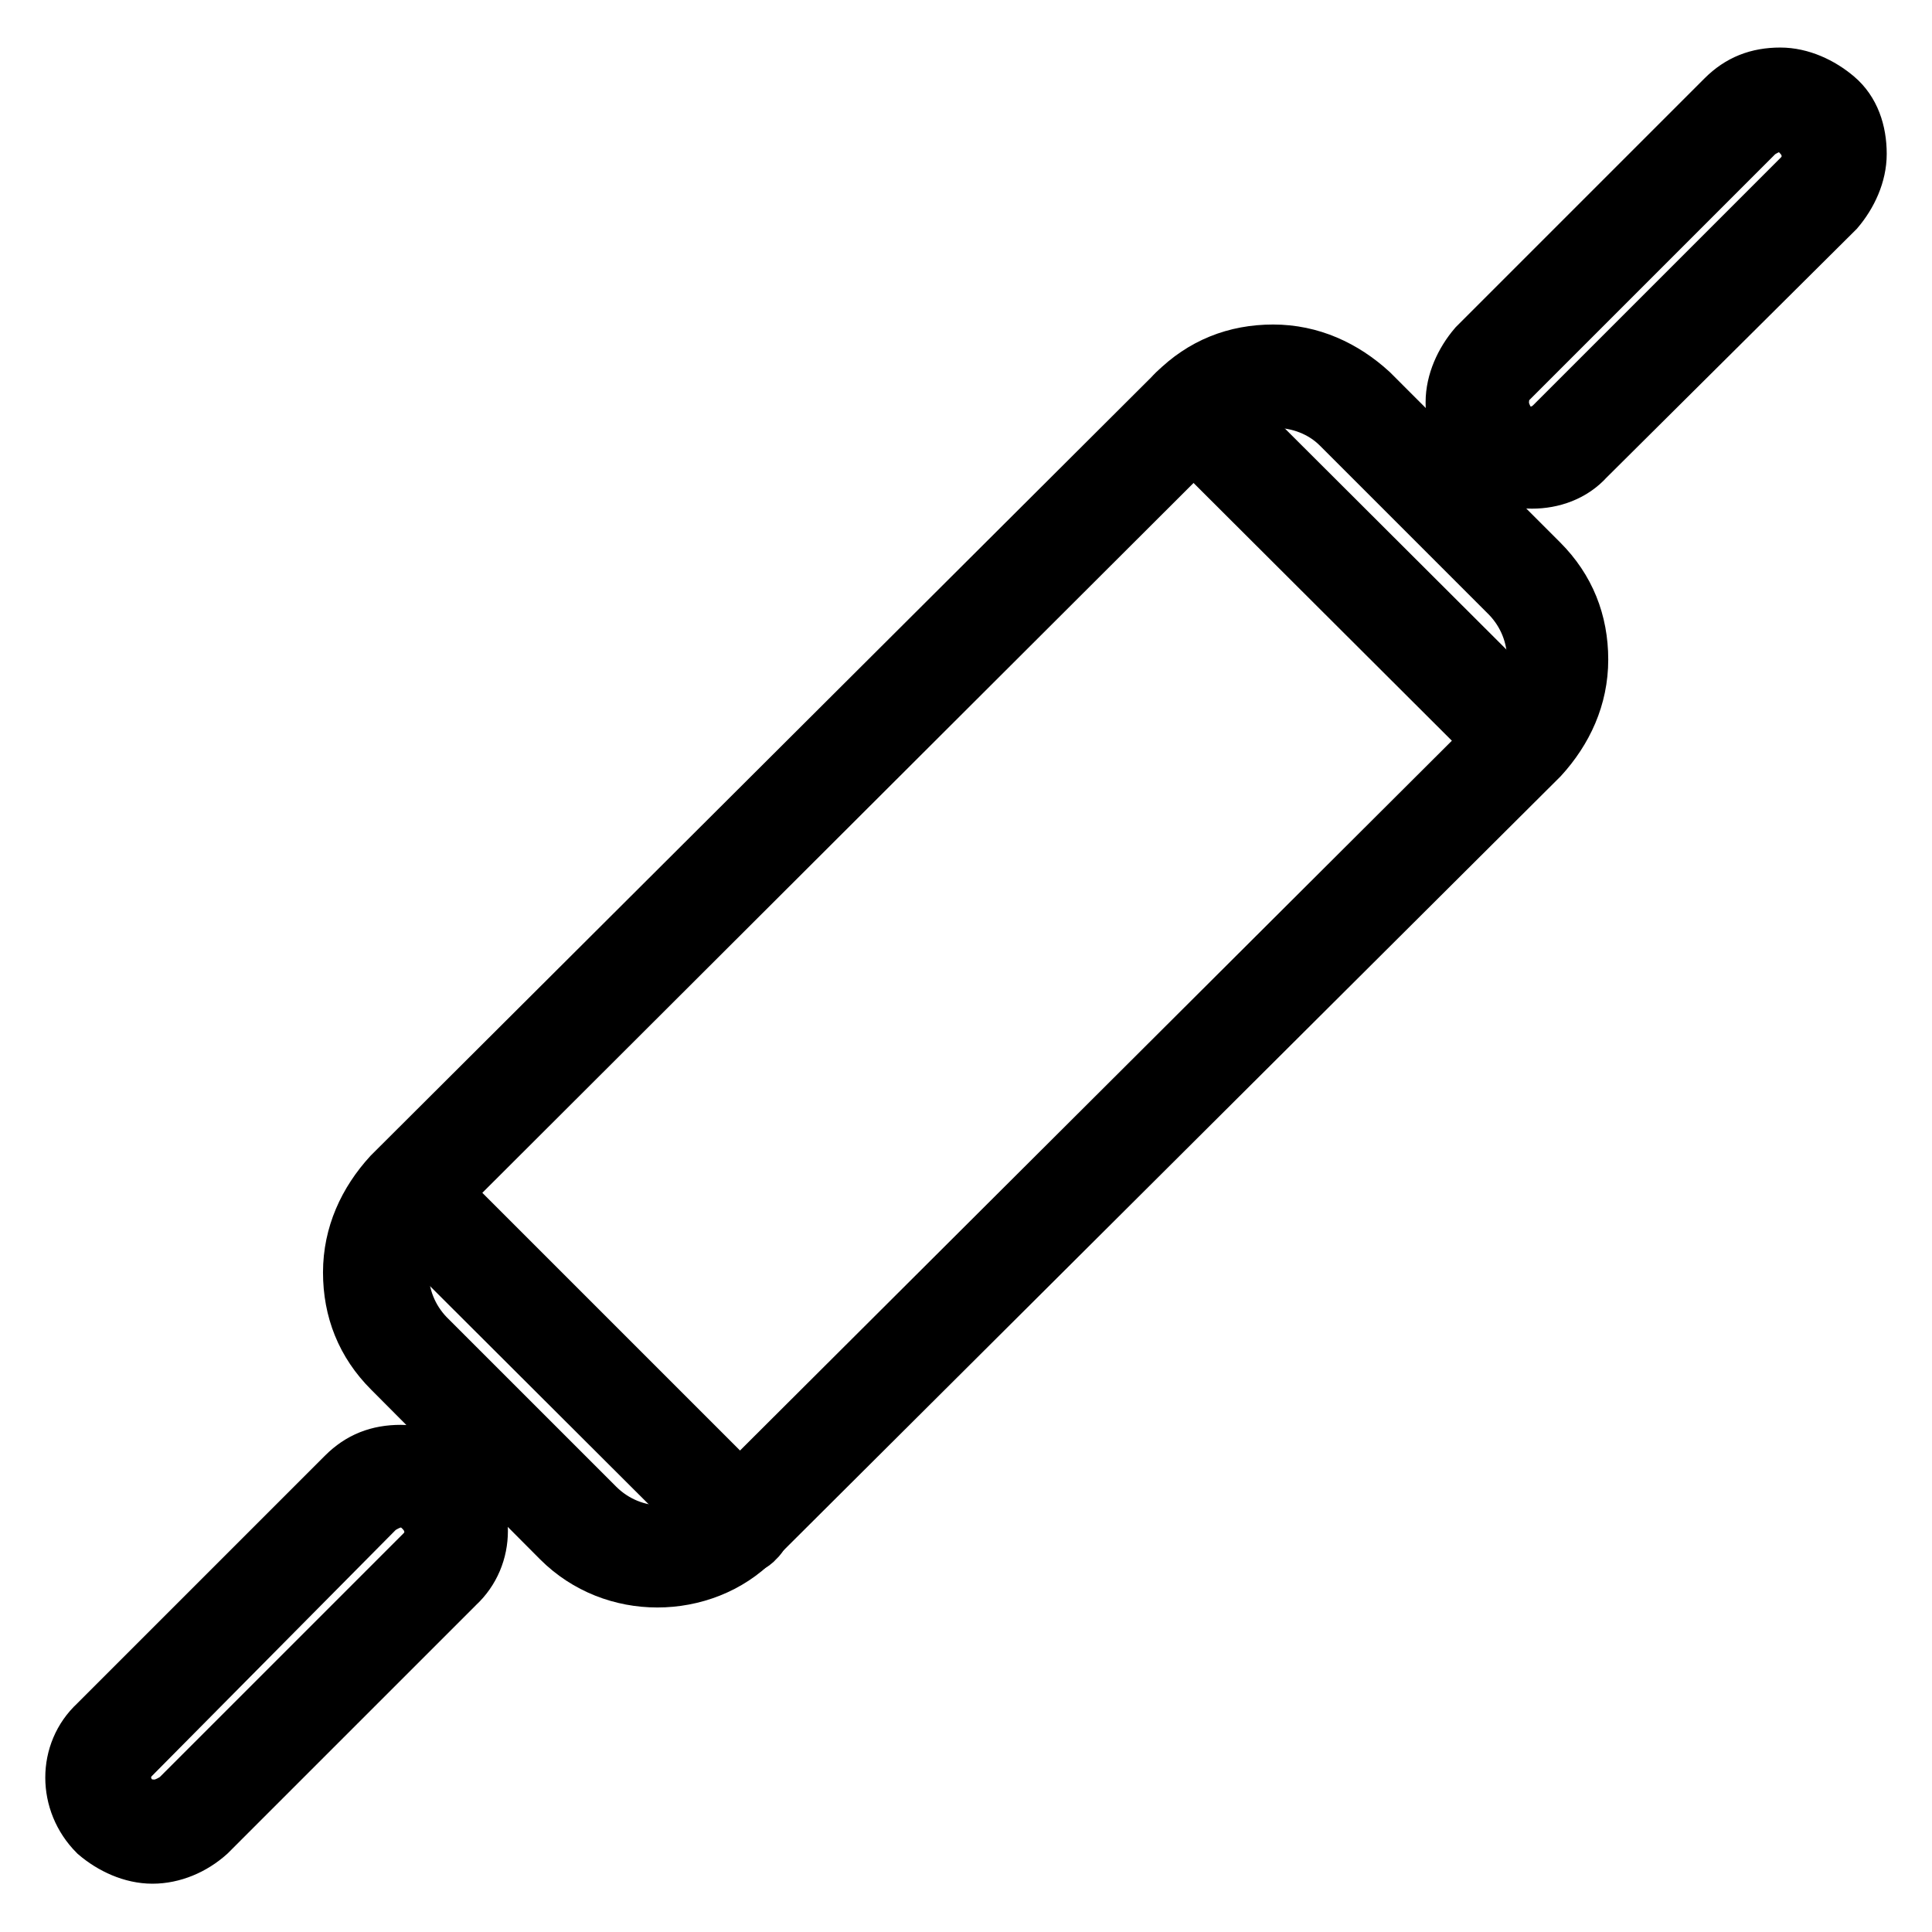
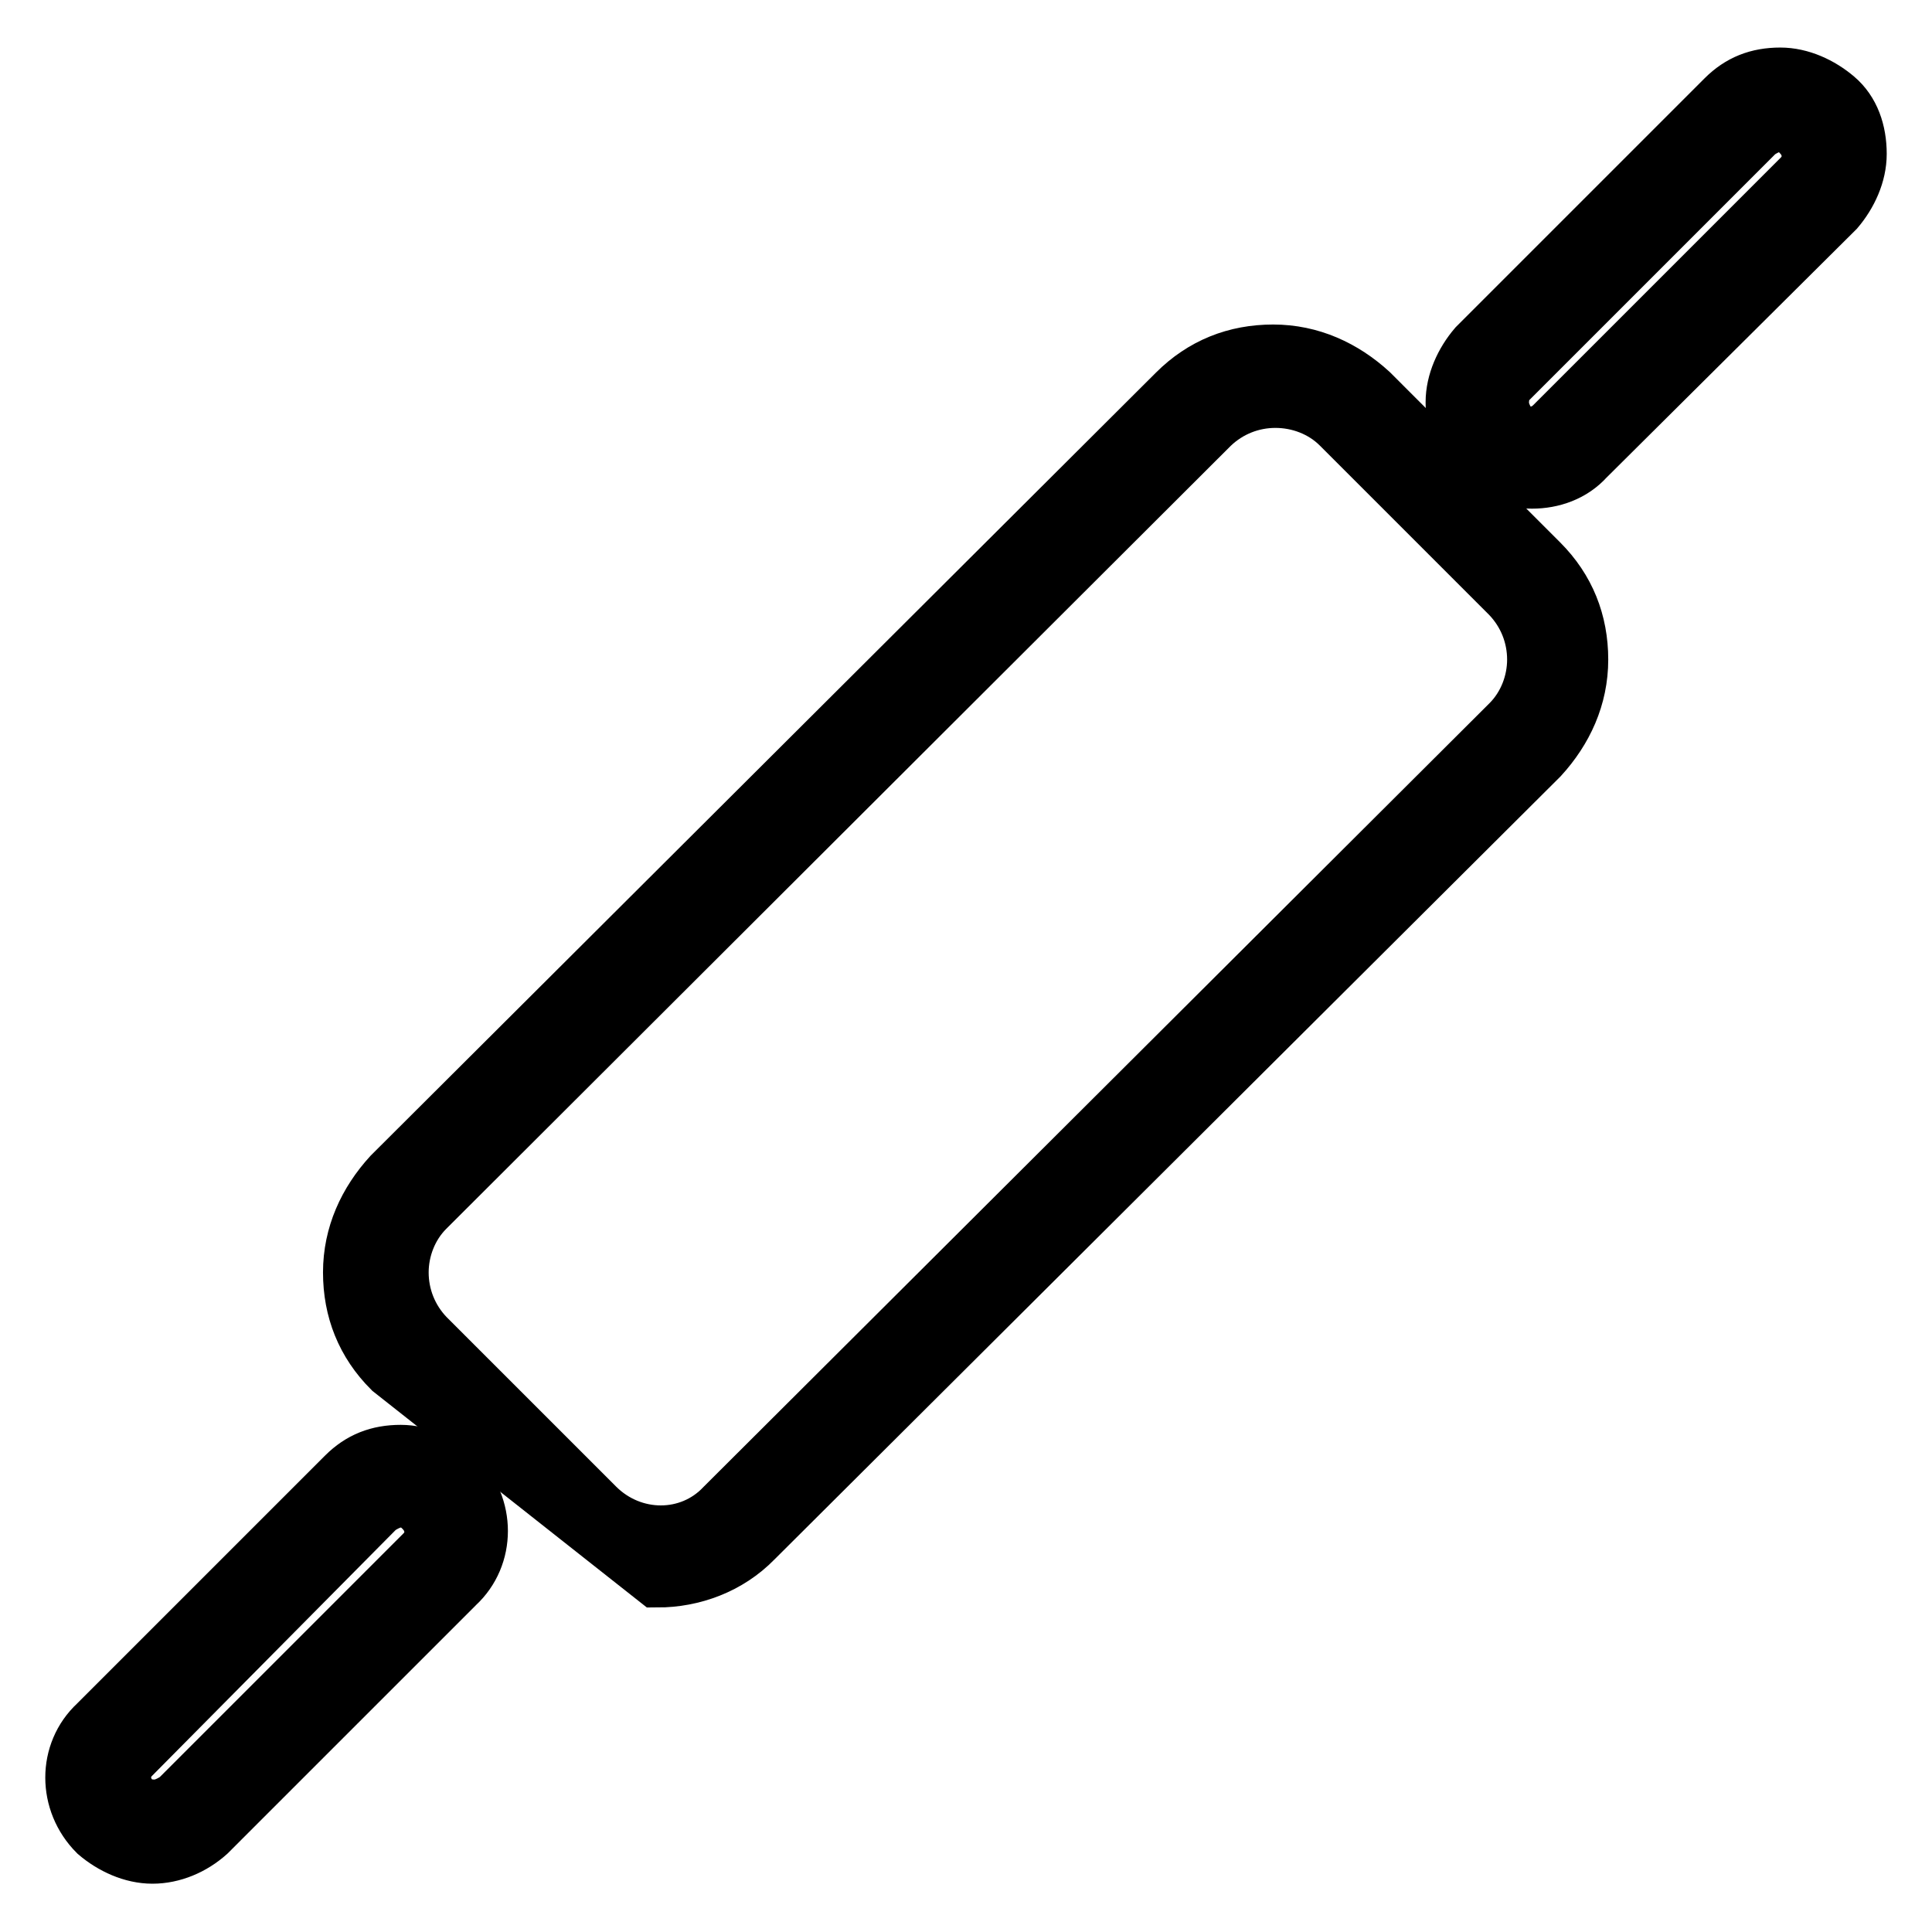
<svg xmlns="http://www.w3.org/2000/svg" version="1.1" x="0px" y="0px" viewBox="0 0 256 256" enable-background="new 0 0 256 256" xml:space="preserve">
  <g>
-     <path stroke-width="8" fill-opacity="0" stroke="#000000" d="M87.1,209c-4.6,0-9.2-1.7-12.7-5.2L52,181.3c-3.5-3.5-5.2-7.8-5.2-12.7c0-4.9,2-9.2,5.2-12.7L156,52.2 c3.5-3.5,7.8-5.2,12.7-5.2s9.2,2,12.7,5.2l22.5,22.5c3.5,3.5,5.2,7.8,5.2,12.7c0,4.9-2,9.2-5.2,12.7L99.8,203.8 C96.4,207.3,91.7,209,87.1,209L87.1,209z M169,52.7c-3.2,0-6.3,1.2-8.7,3.5L56.3,160c-2.3,2.3-3.5,5.5-3.5,8.6 c0,3.2,1.2,6.3,3.5,8.7l22.5,22.5c4.9,4.9,12.7,4.9,17.3,0L200.2,96c2.3-2.3,3.5-5.5,3.5-8.6c0-3.2-1.2-6.3-3.5-8.7l-22.5-22.5 C175.4,53.9,172.2,52.7,169,52.7L169,52.7z" />
-     <path stroke-width="8" fill-opacity="0" stroke="#000000" d="M98.1,204.7c-0.9,0-1.4-0.3-2-0.9L52.2,160c-1.2-1.2-1.2-2.9,0-4c1.2-1.2,2.9-1.2,4,0l43.8,43.8 c1.2,1.2,1.2,2.9,0,4C99.5,204.4,98.7,204.7,98.1,204.7z M201.9,100.9c-0.9,0-1.4-0.3-2-0.9L156,56.2c-1.2-1.2-1.2-2.9,0-4 c1.2-1.2,2.9-1.2,4,0L203.9,96c1.2,1.2,1.2,2.9,0,4C203.3,100.6,202.8,100.9,201.9,100.9L201.9,100.9z" />
+     <path stroke-width="8" fill-opacity="0" stroke="#000000" d="M87.1,209L52,181.3c-3.5-3.5-5.2-7.8-5.2-12.7c0-4.9,2-9.2,5.2-12.7L156,52.2 c3.5-3.5,7.8-5.2,12.7-5.2s9.2,2,12.7,5.2l22.5,22.5c3.5,3.5,5.2,7.8,5.2,12.7c0,4.9-2,9.2-5.2,12.7L99.8,203.8 C96.4,207.3,91.7,209,87.1,209L87.1,209z M169,52.7c-3.2,0-6.3,1.2-8.7,3.5L56.3,160c-2.3,2.3-3.5,5.5-3.5,8.6 c0,3.2,1.2,6.3,3.5,8.7l22.5,22.5c4.9,4.9,12.7,4.9,17.3,0L200.2,96c2.3-2.3,3.5-5.5,3.5-8.6c0-3.2-1.2-6.3-3.5-8.7l-22.5-22.5 C175.4,53.9,172.2,52.7,169,52.7L169,52.7z" />
    <path stroke-width="8" fill-opacity="0" stroke="#000000" d="M20.2,245.6c-2.6,0-5.2-1.2-7.2-2.9c-4-4-4-10.4,0-14.1l32.9-32.9c2-2,4.3-2.9,7.2-2.9 c2.6,0,5.2,1.2,7.2,2.9c4,4,4,10.4,0,14.1l-32.9,32.9C25.4,244.5,22.8,245.6,20.2,245.6z M53.1,198.4c-1.2,0-2.3,0.6-3.2,1.2 l-32.6,32.9c-1.7,1.7-1.7,4.3,0,6.1c0.9,0.9,2,1.2,3.2,1.2c1.2,0,2.3-0.6,3.2-1.2l32.6-32.6c1.7-1.7,1.7-4.3,0-6.1 C55.4,198.9,54.3,198.4,53.1,198.4z" />
    <path stroke-width="8" fill-opacity="0" stroke="#000000" d="M203,63.4c-2.6,0-5.2-0.9-7.2-2.9c-2-2-2.9-4.3-2.9-7.2c0-2.6,1.2-5.2,2.9-7.2l32.9-32.9 c2-2,4.3-2.9,7.2-2.9c2.6,0,5.2,1.2,7.2,2.9s2.9,4.3,2.9,7.2c0,2.6-1.2,5.2-2.9,7.2L210,60.5C208.2,62.5,205.6,63.4,203,63.4 L203,63.4z M235.9,16.1c-1.2,0-2.3,0.6-3.2,1.2l-32.9,32.9c-0.9,0.9-1.2,2-1.2,3.2c0,1.2,0.6,2.3,1.2,3.2c1.7,1.7,4.3,1.7,6.1,0 l32.9-32.9c1.7-1.7,1.7-4.3,0-6.1C238.2,16.7,237.1,16.1,235.9,16.1L235.9,16.1z" />
  </g>
</svg>